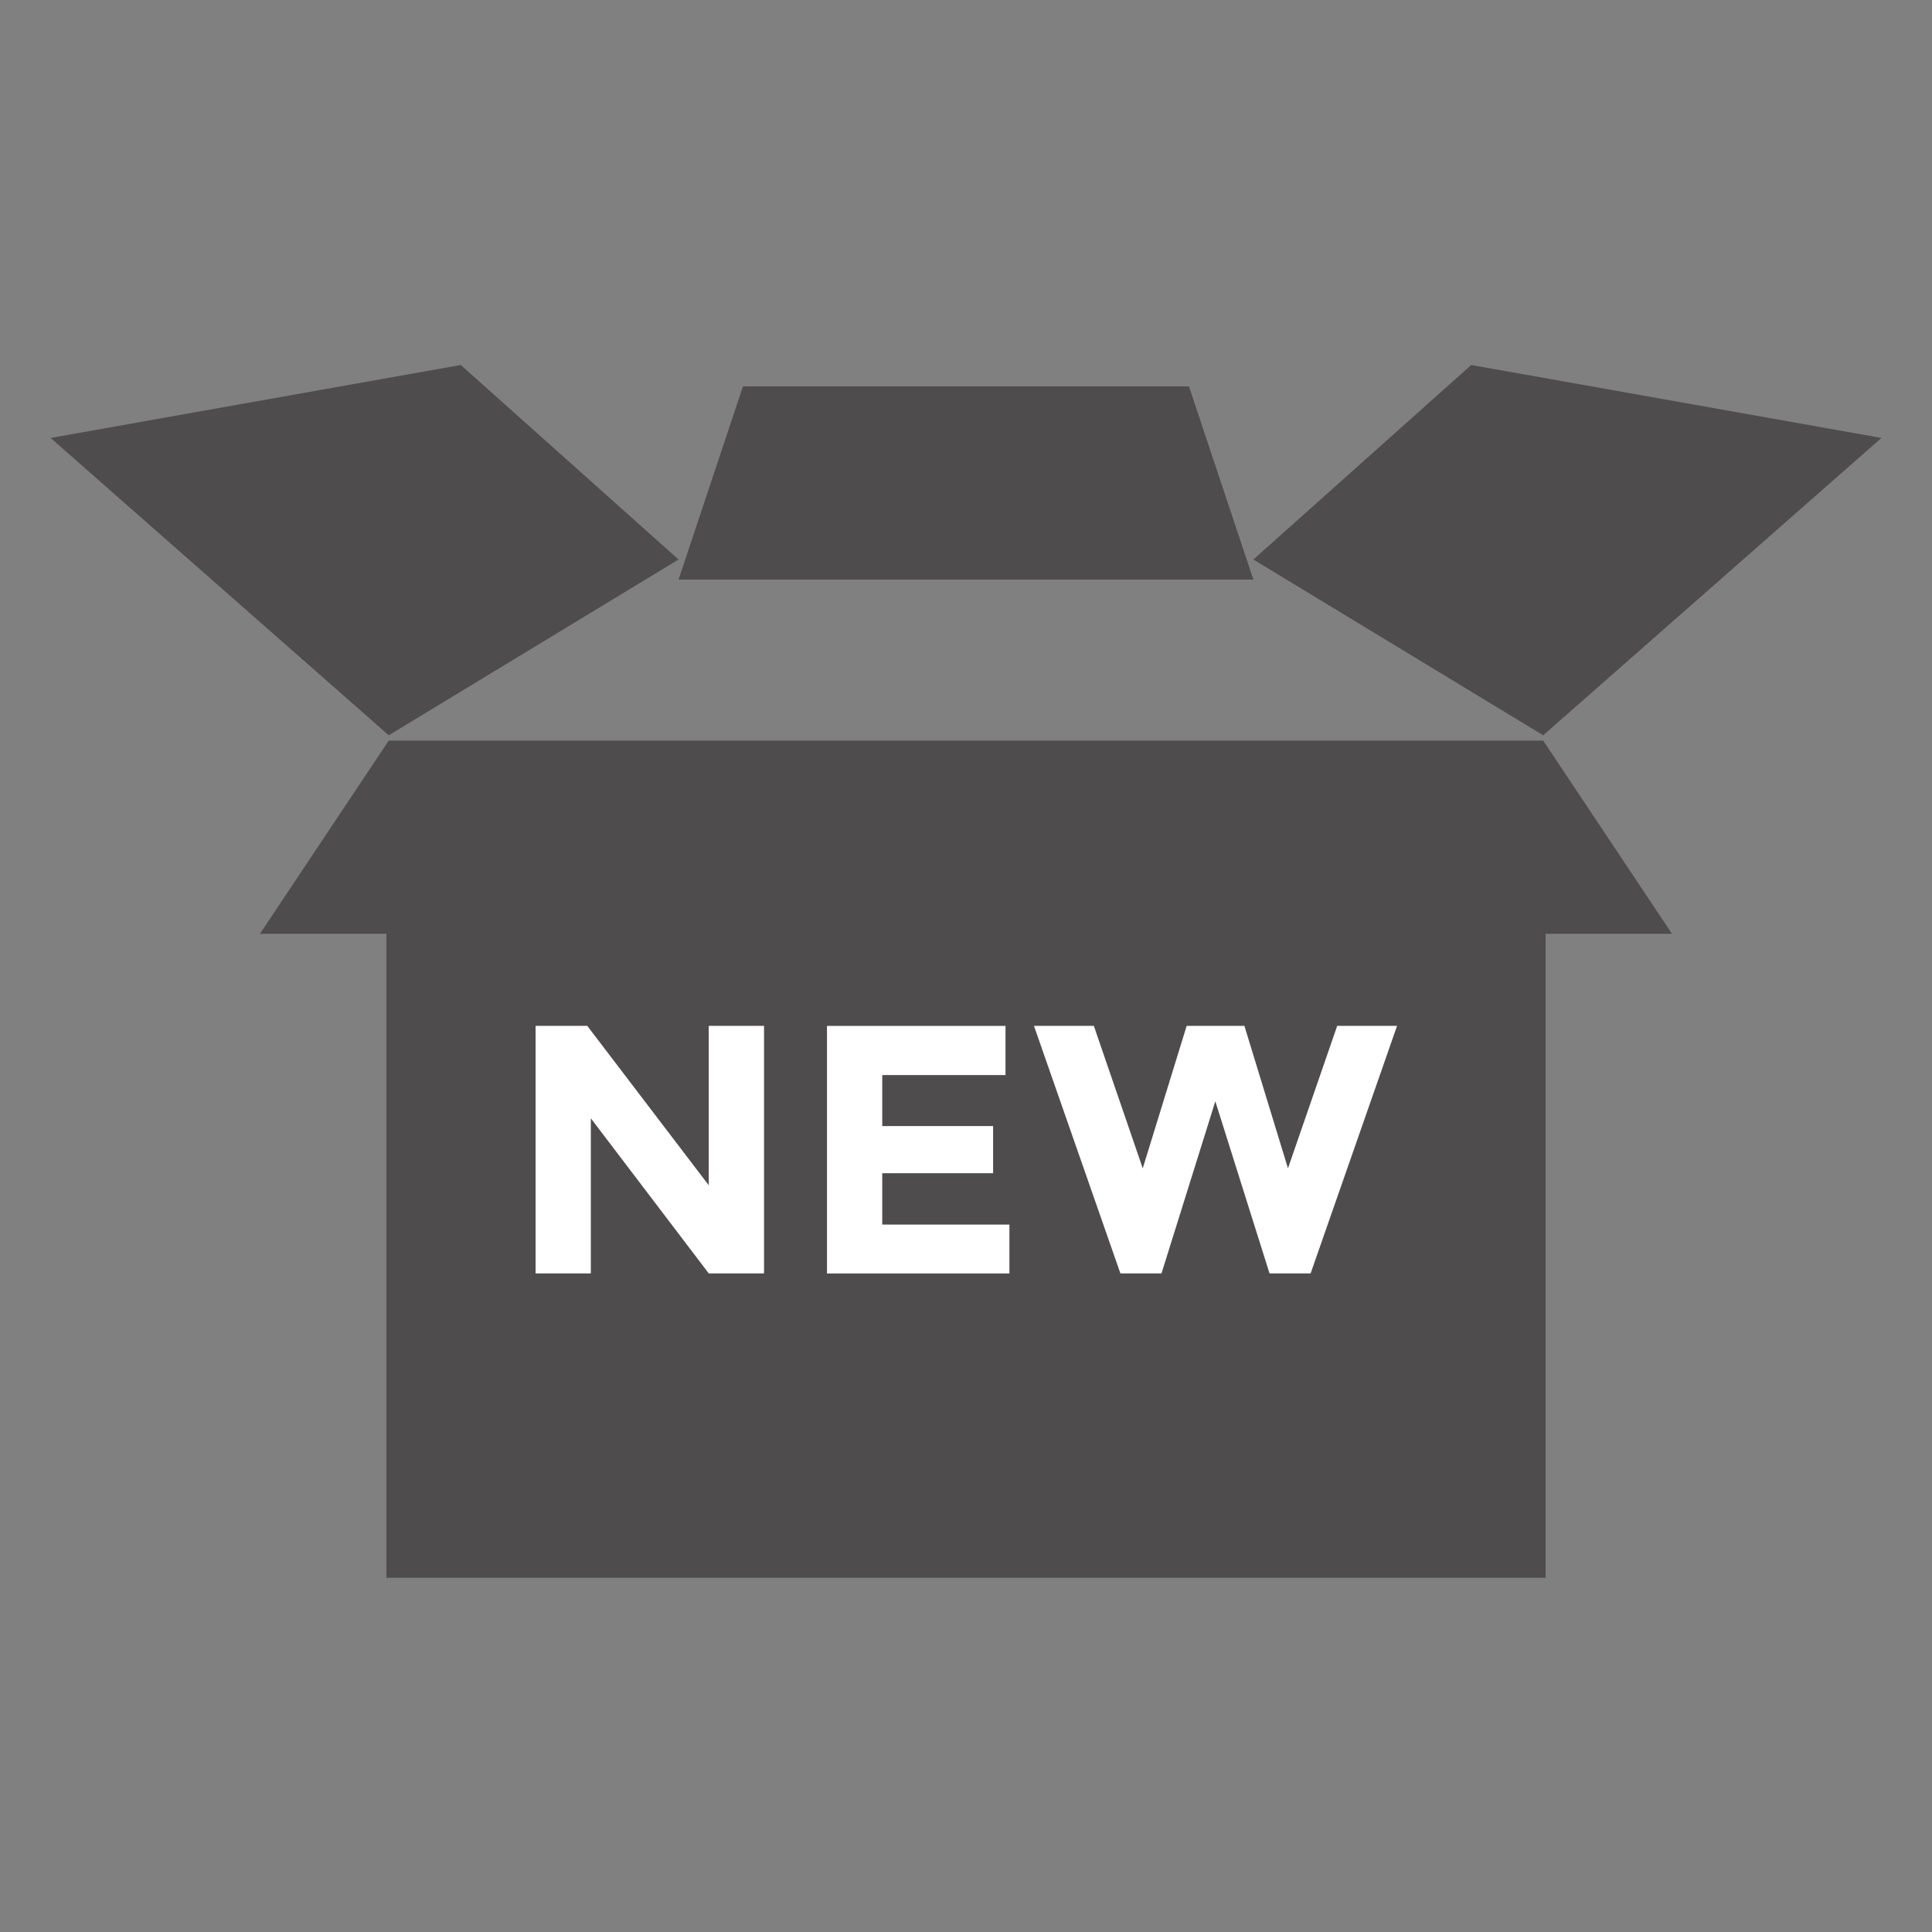
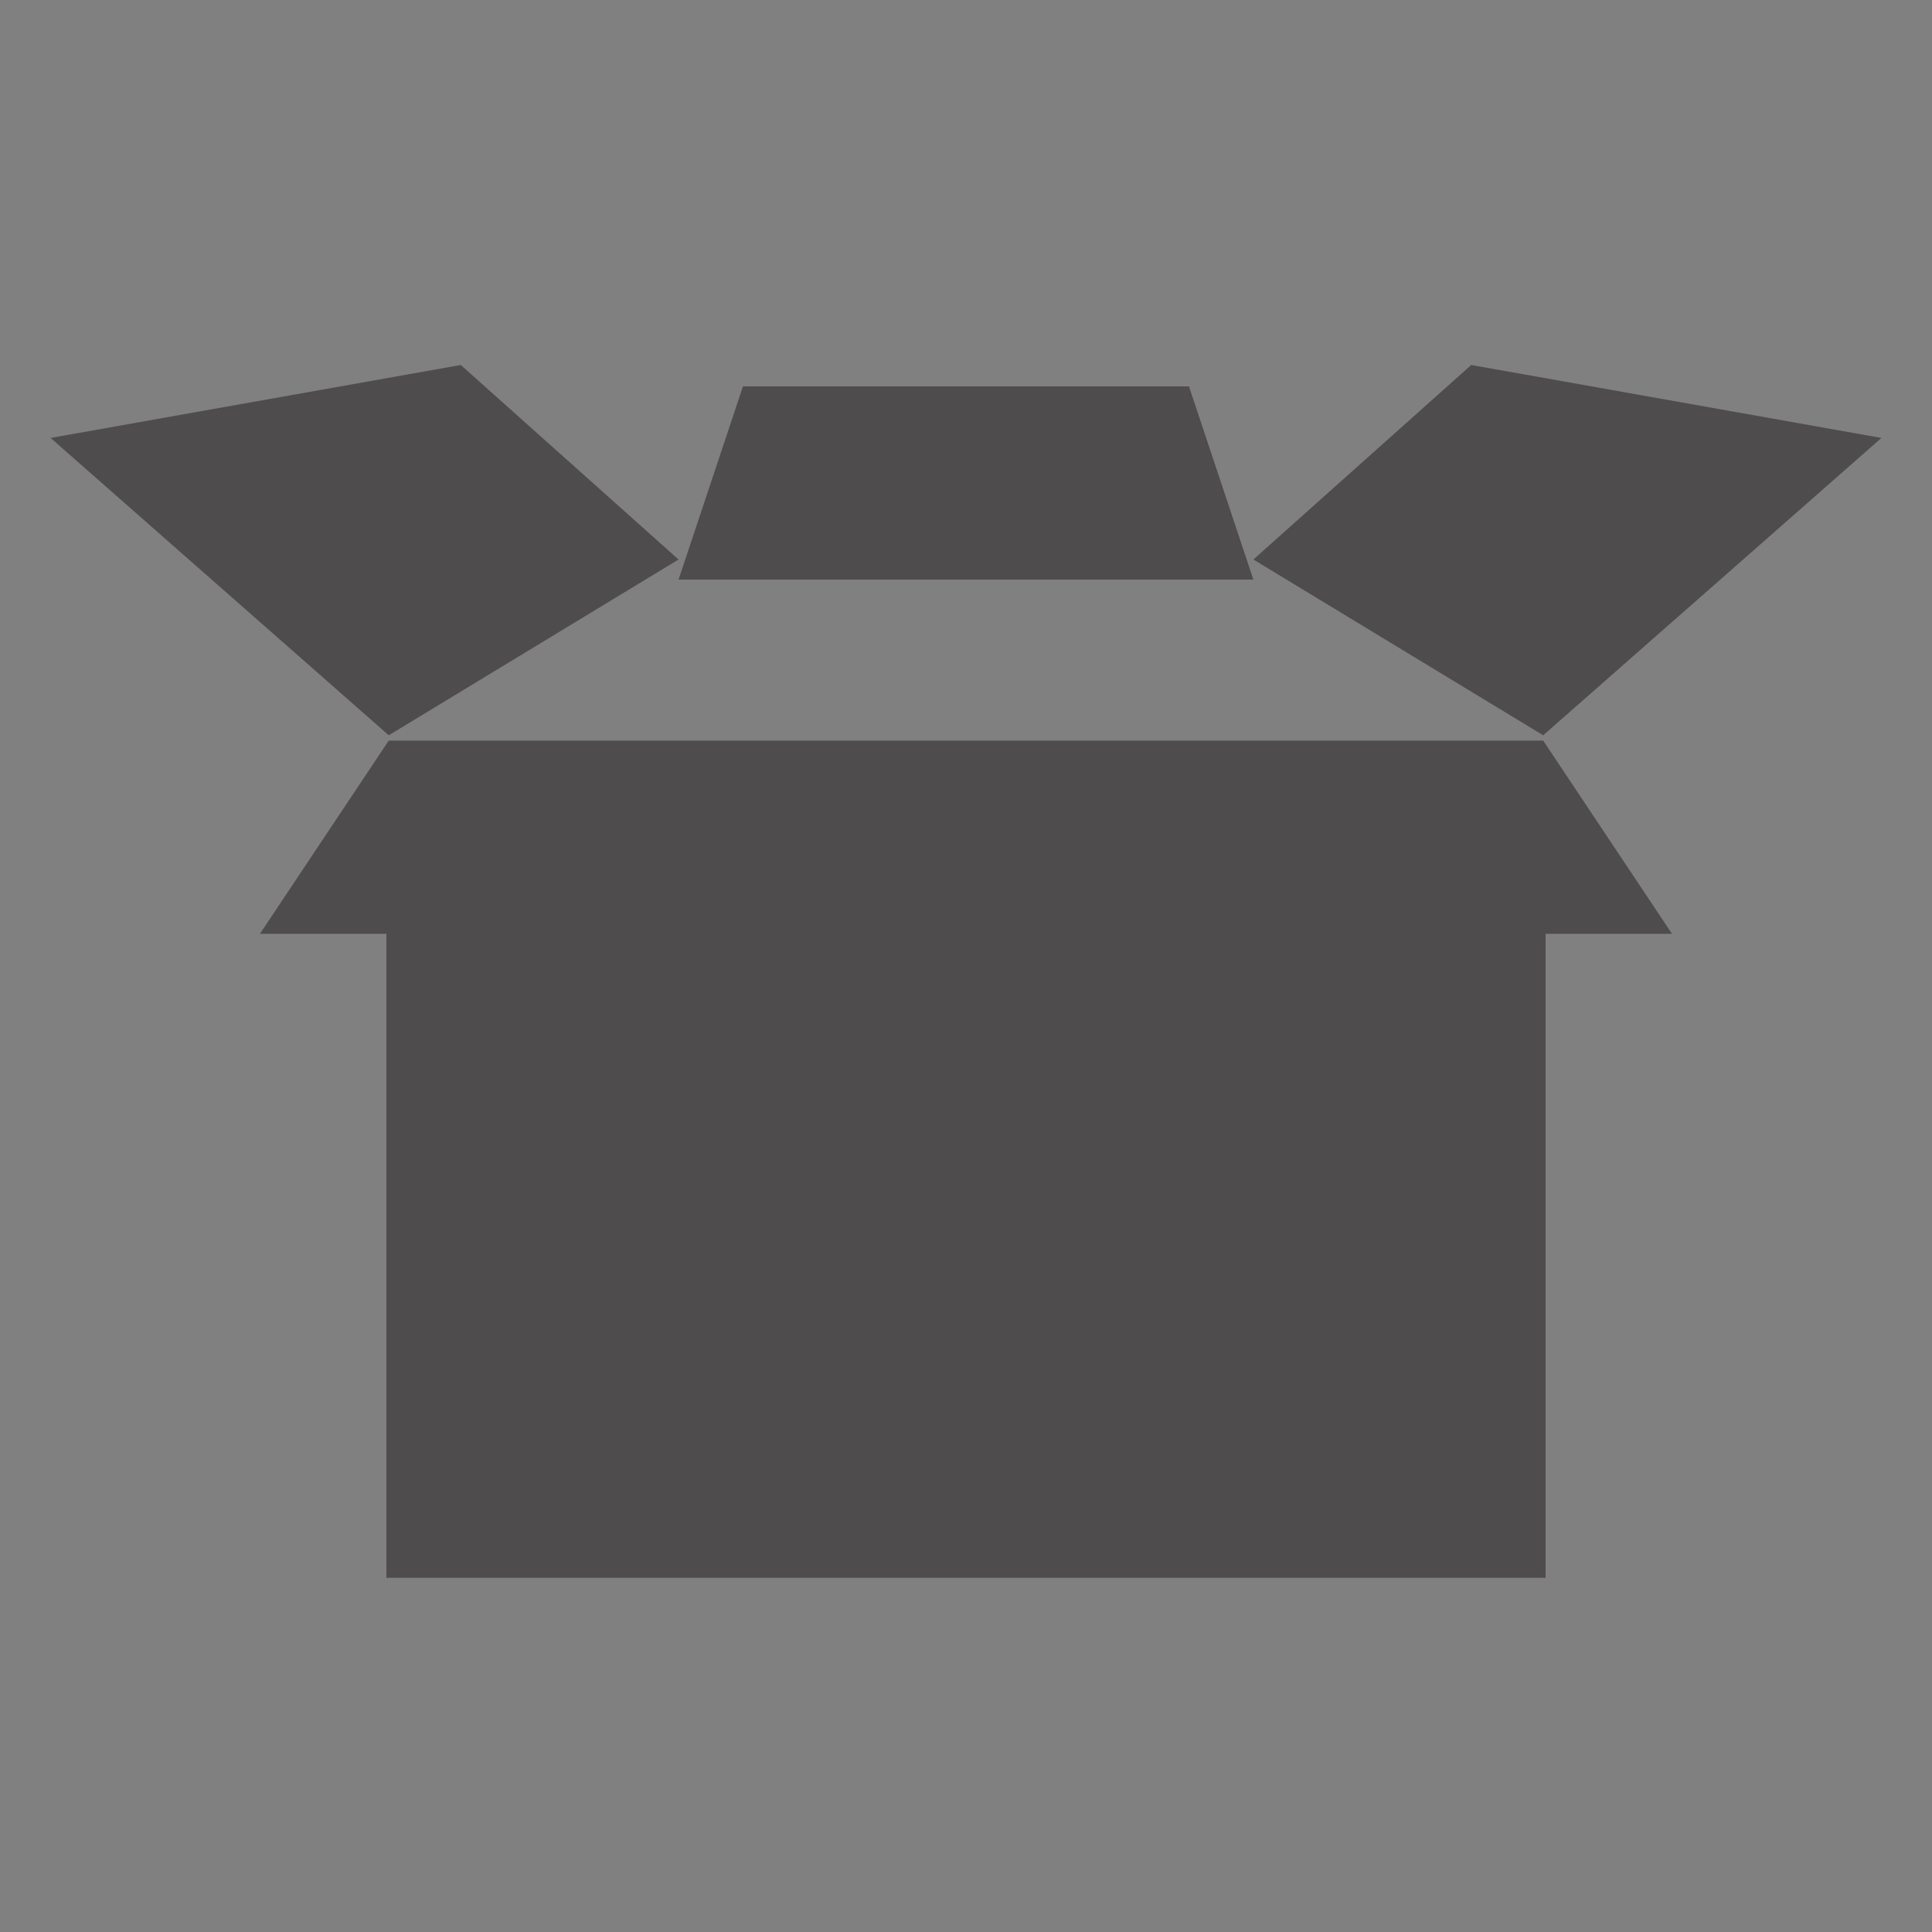
<svg xmlns="http://www.w3.org/2000/svg" version="1.1" id="Layer_1" x="0" y="0" width="60" height="60" viewBox="0 0 60 60" xml:space="preserve">
  <rect x="0" y="0" width="60" height="60" fill="#808080" stroke="none" />
  <path fill="#4F4C4D" d="M47.925 23H12.073l-4 6H12v20h36V29h3.925zm10.504-9.399L45.69 11.335l-6.765 6.041 9 5.459zM14.31 11.335L1.571 13.601l10.502 9.234 9-5.459zM36.925 12H23.073l-2 6h17.852z" />
-   <path fill="#FFF" d="M22.012 31.859h1.716v7.689h-1.716l-3.663-4.818v4.818h-1.716v-7.689h1.605l3.773 4.951v-4.951zm9.215 0v1.529h-3.828v1.584h3.443v1.463h-3.443v1.596h3.949v1.518h-5.665V31.86h5.544zm4.262 4.424l1.364-4.424h1.793l1.353 4.424 1.529-4.424h1.859l-2.685 7.689h-1.275l-1.684-5.346-1.672 5.346h-1.275l-2.685-7.689h1.859l1.519 4.424z" />
</svg>